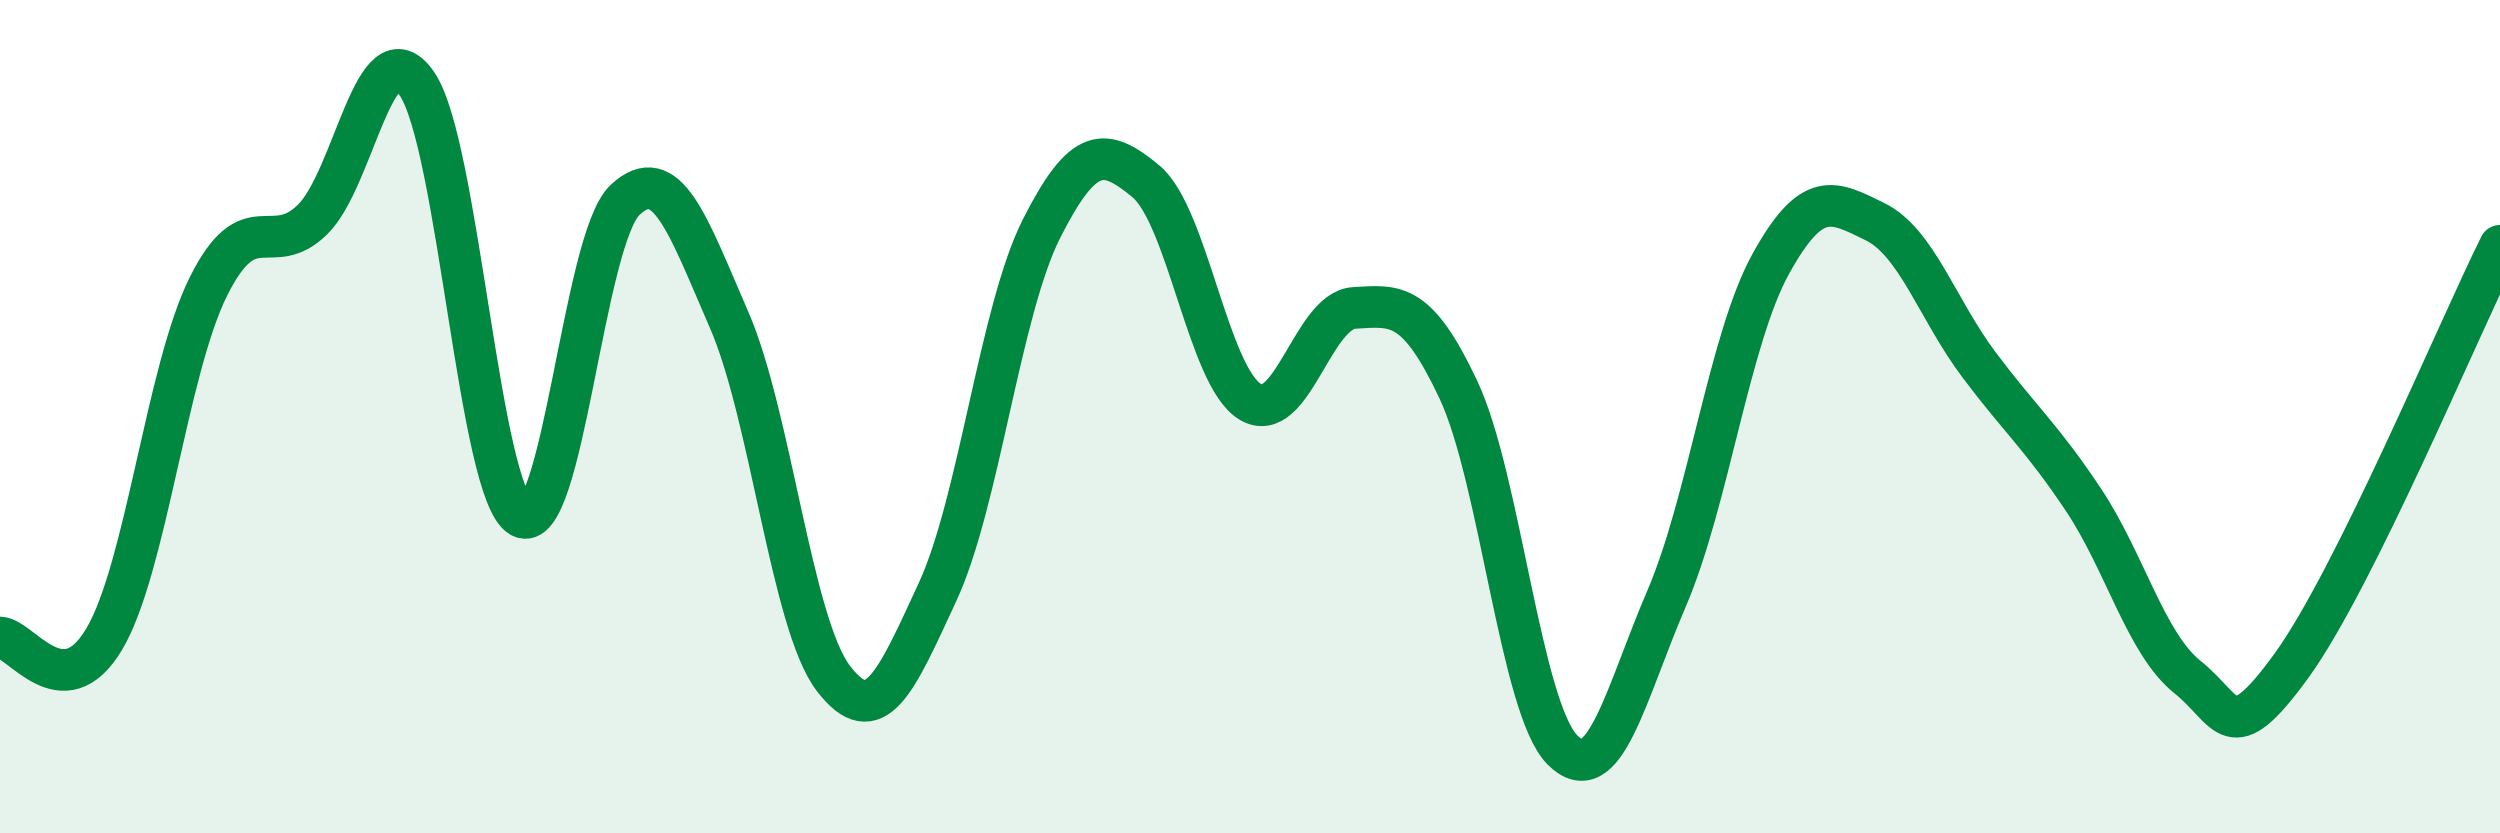
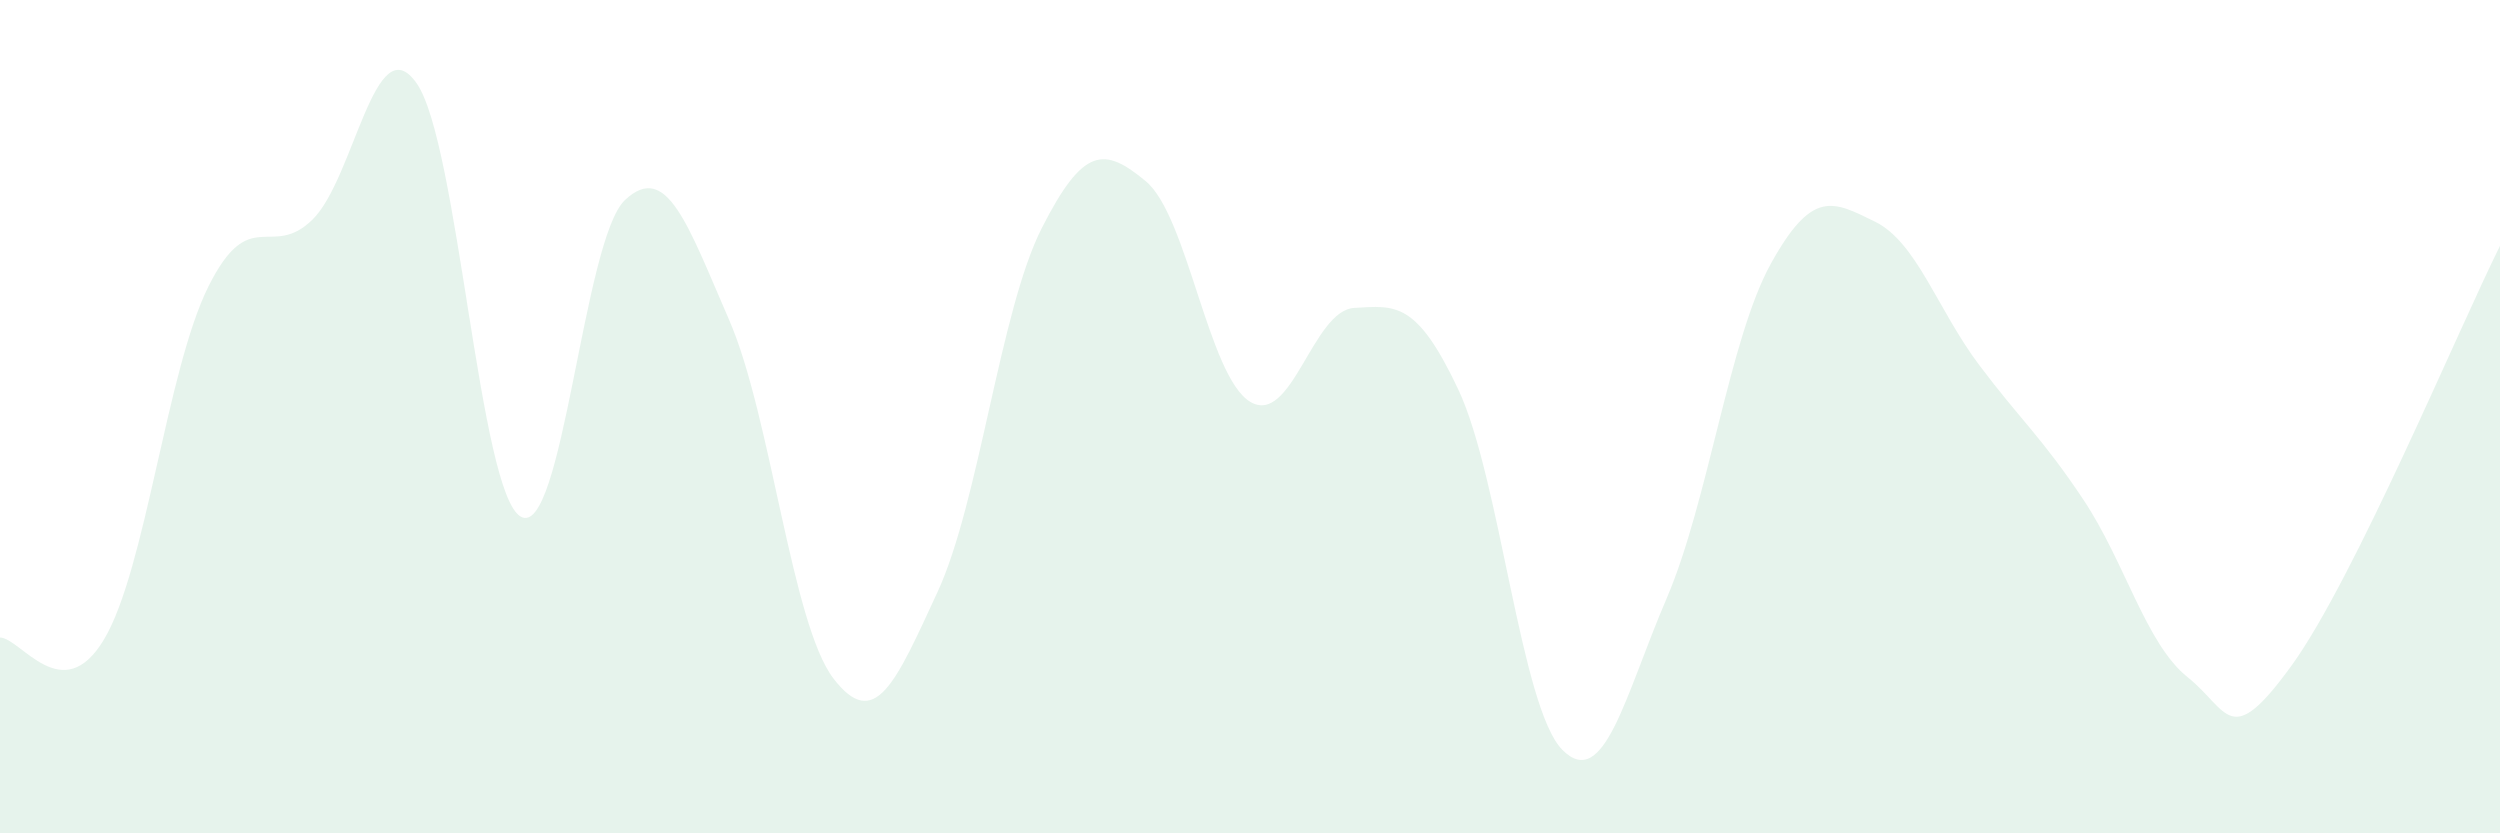
<svg xmlns="http://www.w3.org/2000/svg" width="60" height="20" viewBox="0 0 60 20">
  <path d="M 0,15.3 C 0.5,15.31 1.5,17.02 2.5,15.34 C 3.5,13.66 4,8.89 5,6.88 C 6,4.87 6.5,6.25 7.5,5.27 C 8.5,4.29 9,0.57 10,2 C 11,3.43 11.5,11.84 12.5,12.4 C 13.5,12.96 14,5.74 15,4.8 C 16,3.86 16.5,5.38 17.5,7.68 C 18.5,9.98 19,14.97 20,16.28 C 21,17.59 21.5,16.37 22.5,14.21 C 23.5,12.05 24,7.45 25,5.48 C 26,3.51 26.5,3.52 27.5,4.35 C 28.5,5.18 29,9.03 30,9.64 C 31,10.25 31.5,7.45 32.5,7.39 C 33.5,7.33 34,7.23 35,9.35 C 36,11.47 36.5,17 37.5,18 C 38.5,19 39,16.69 40,14.36 C 41,12.03 41.5,8.14 42.5,6.33 C 43.5,4.52 44,4.83 45,5.32 C 46,5.81 46.5,7.43 47.5,8.76 C 48.5,10.09 49,10.49 50,11.99 C 51,13.49 51.5,15.45 52.5,16.25 C 53.5,17.05 53.5,18.04 55,15.97 C 56.5,13.9 59,7.91 60,5.9L60 20L0 20Z" fill="#008740" opacity="0.1" stroke-linecap="round" stroke-linejoin="round" />
-   <path d="M 0,15.3 C 0.5,15.31 1.5,17.02 2.5,15.34 C 3.5,13.66 4,8.89 5,6.88 C 6,4.87 6.5,6.25 7.5,5.27 C 8.5,4.29 9,0.57 10,2 C 11,3.43 11.5,11.84 12.5,12.4 C 13.5,12.96 14,5.74 15,4.8 C 16,3.86 16.5,5.38 17.5,7.68 C 18.5,9.98 19,14.97 20,16.28 C 21,17.59 21.5,16.37 22.5,14.21 C 23.5,12.05 24,7.45 25,5.48 C 26,3.51 26.5,3.52 27.5,4.35 C 28.5,5.18 29,9.03 30,9.64 C 31,10.25 31.5,7.45 32.5,7.39 C 33.5,7.33 34,7.23 35,9.35 C 36,11.47 36.5,17 37.5,18 C 38.5,19 39,16.69 40,14.36 C 41,12.03 41.5,8.14 42.5,6.33 C 43.5,4.52 44,4.83 45,5.32 C 46,5.81 46.5,7.43 47.5,8.76 C 48.5,10.09 49,10.49 50,11.99 C 51,13.49 51.5,15.45 52.5,16.25 C 53.5,17.05 53.5,18.04 55,15.97 C 56.5,13.9 59,7.91 60,5.9" stroke="#008740" stroke-width="1" fill="none" stroke-linecap="round" stroke-linejoin="round" />
</svg>